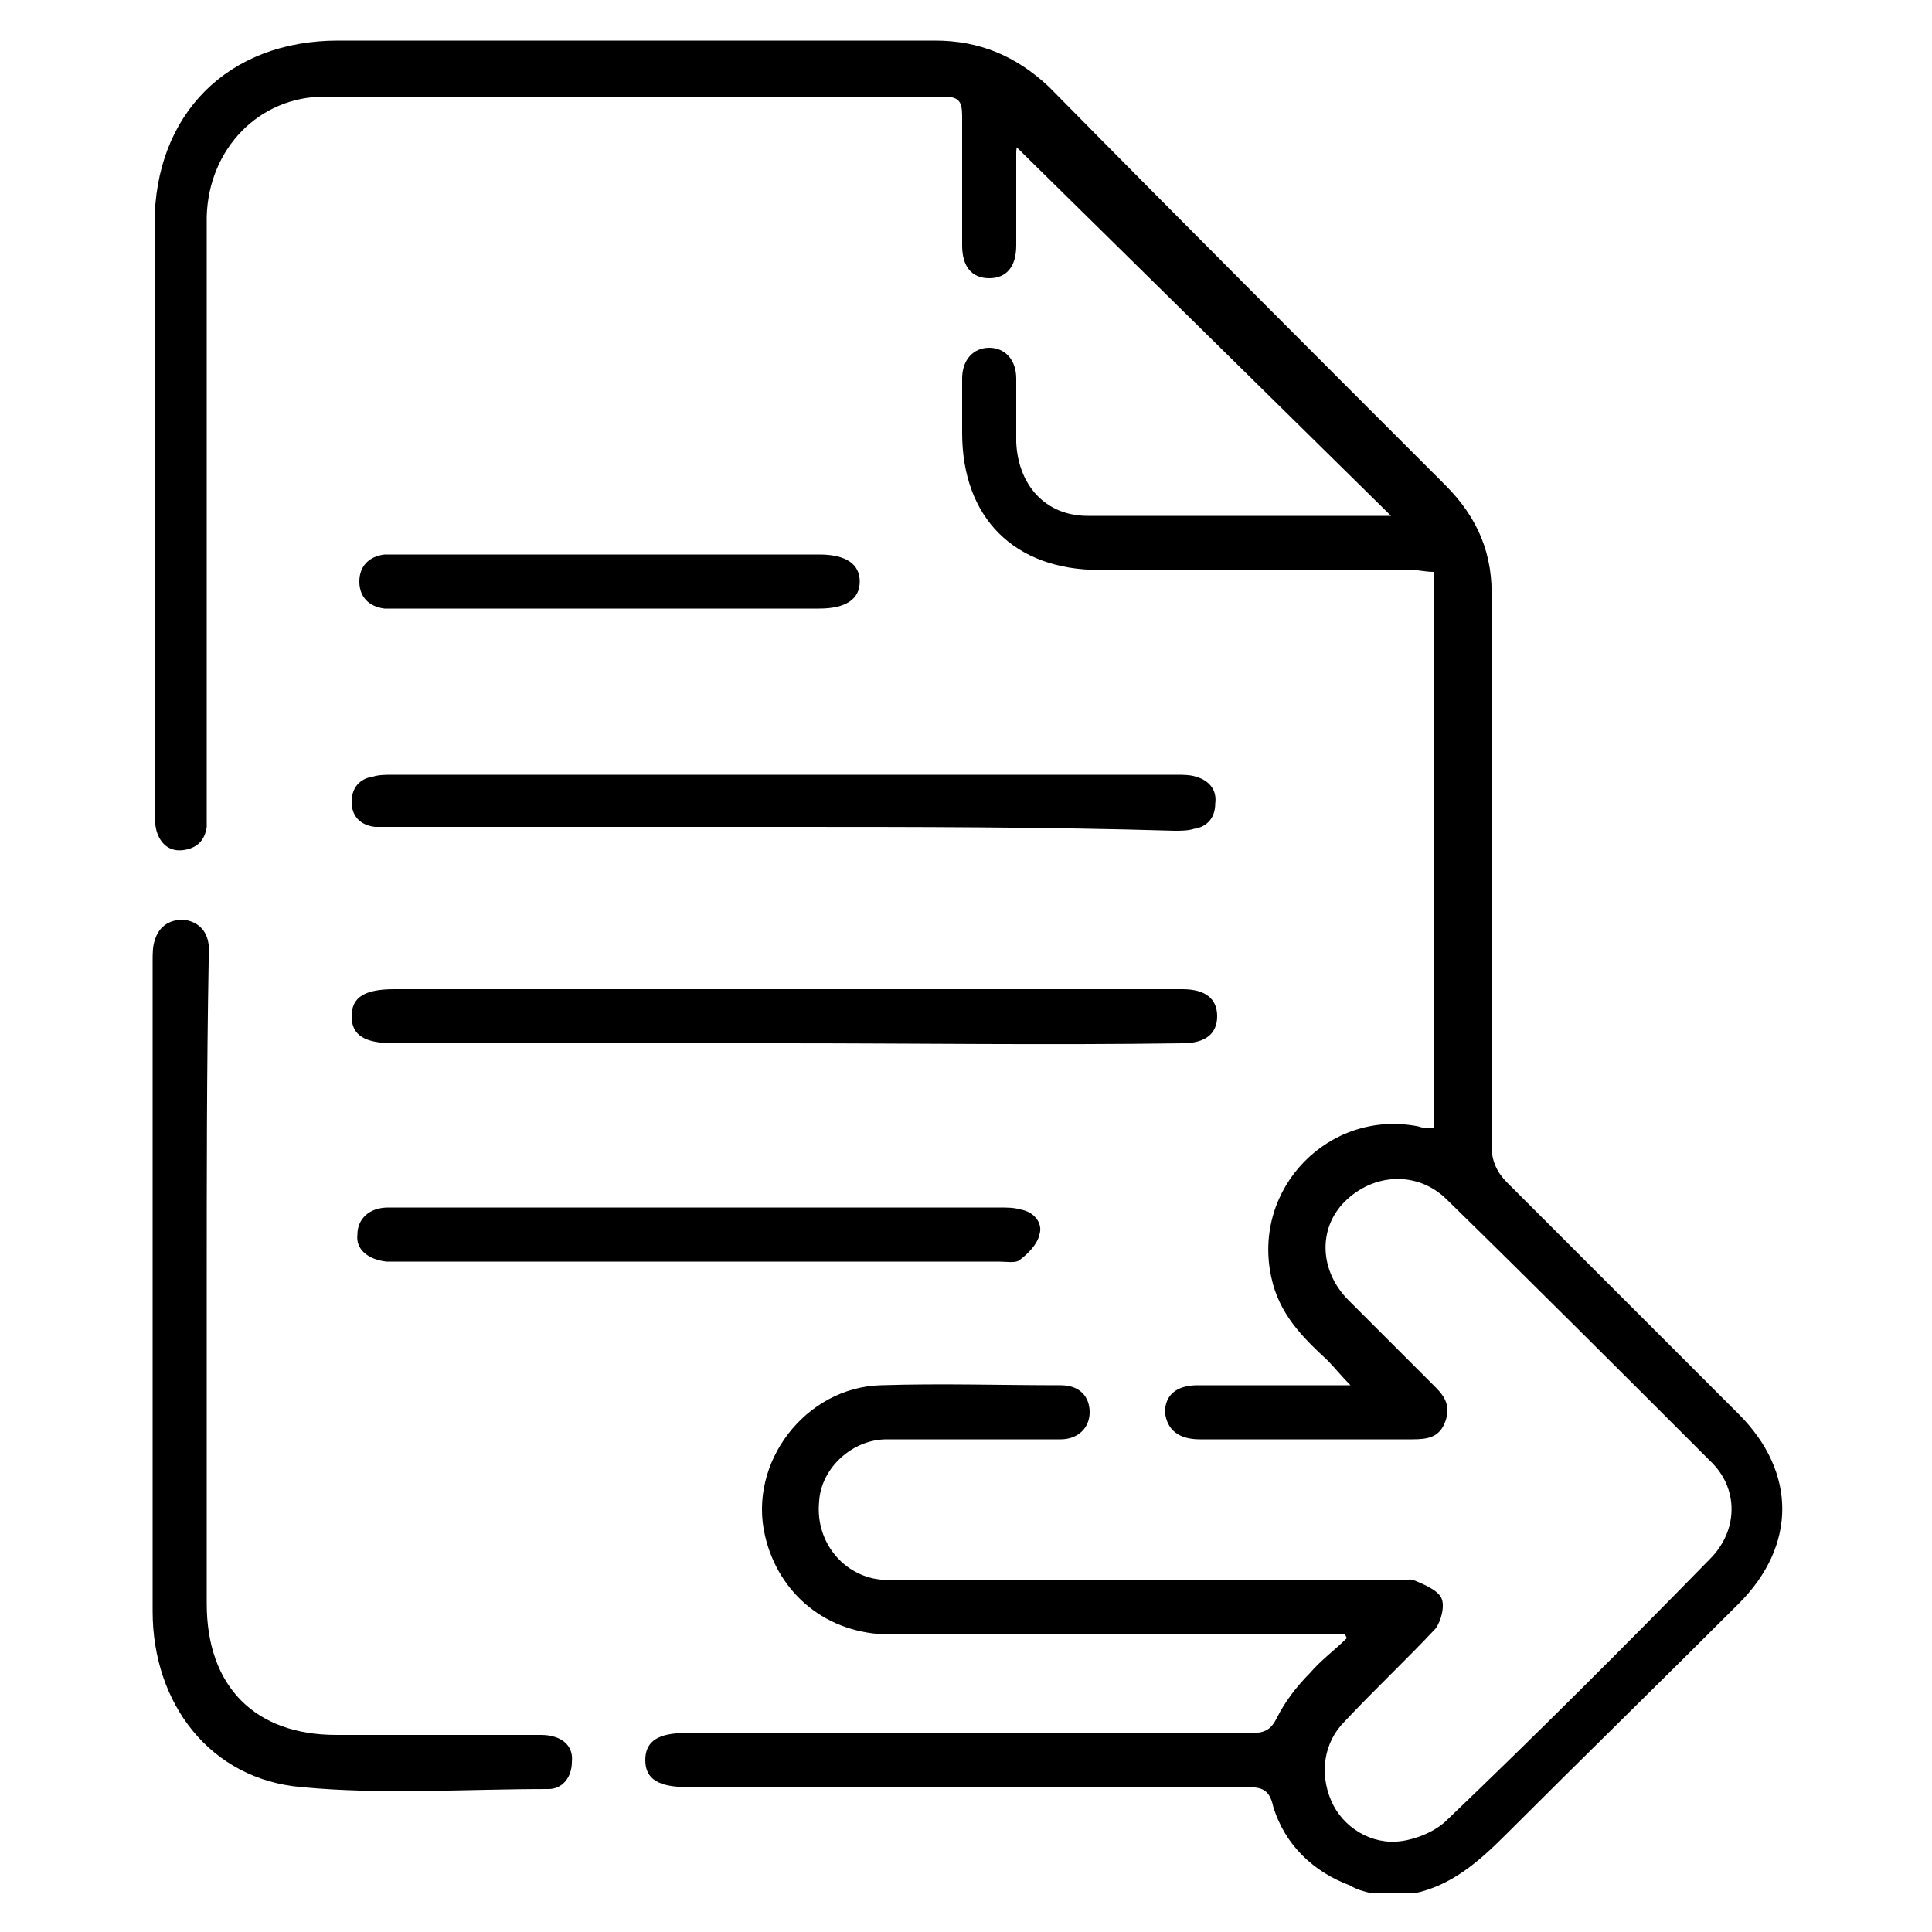
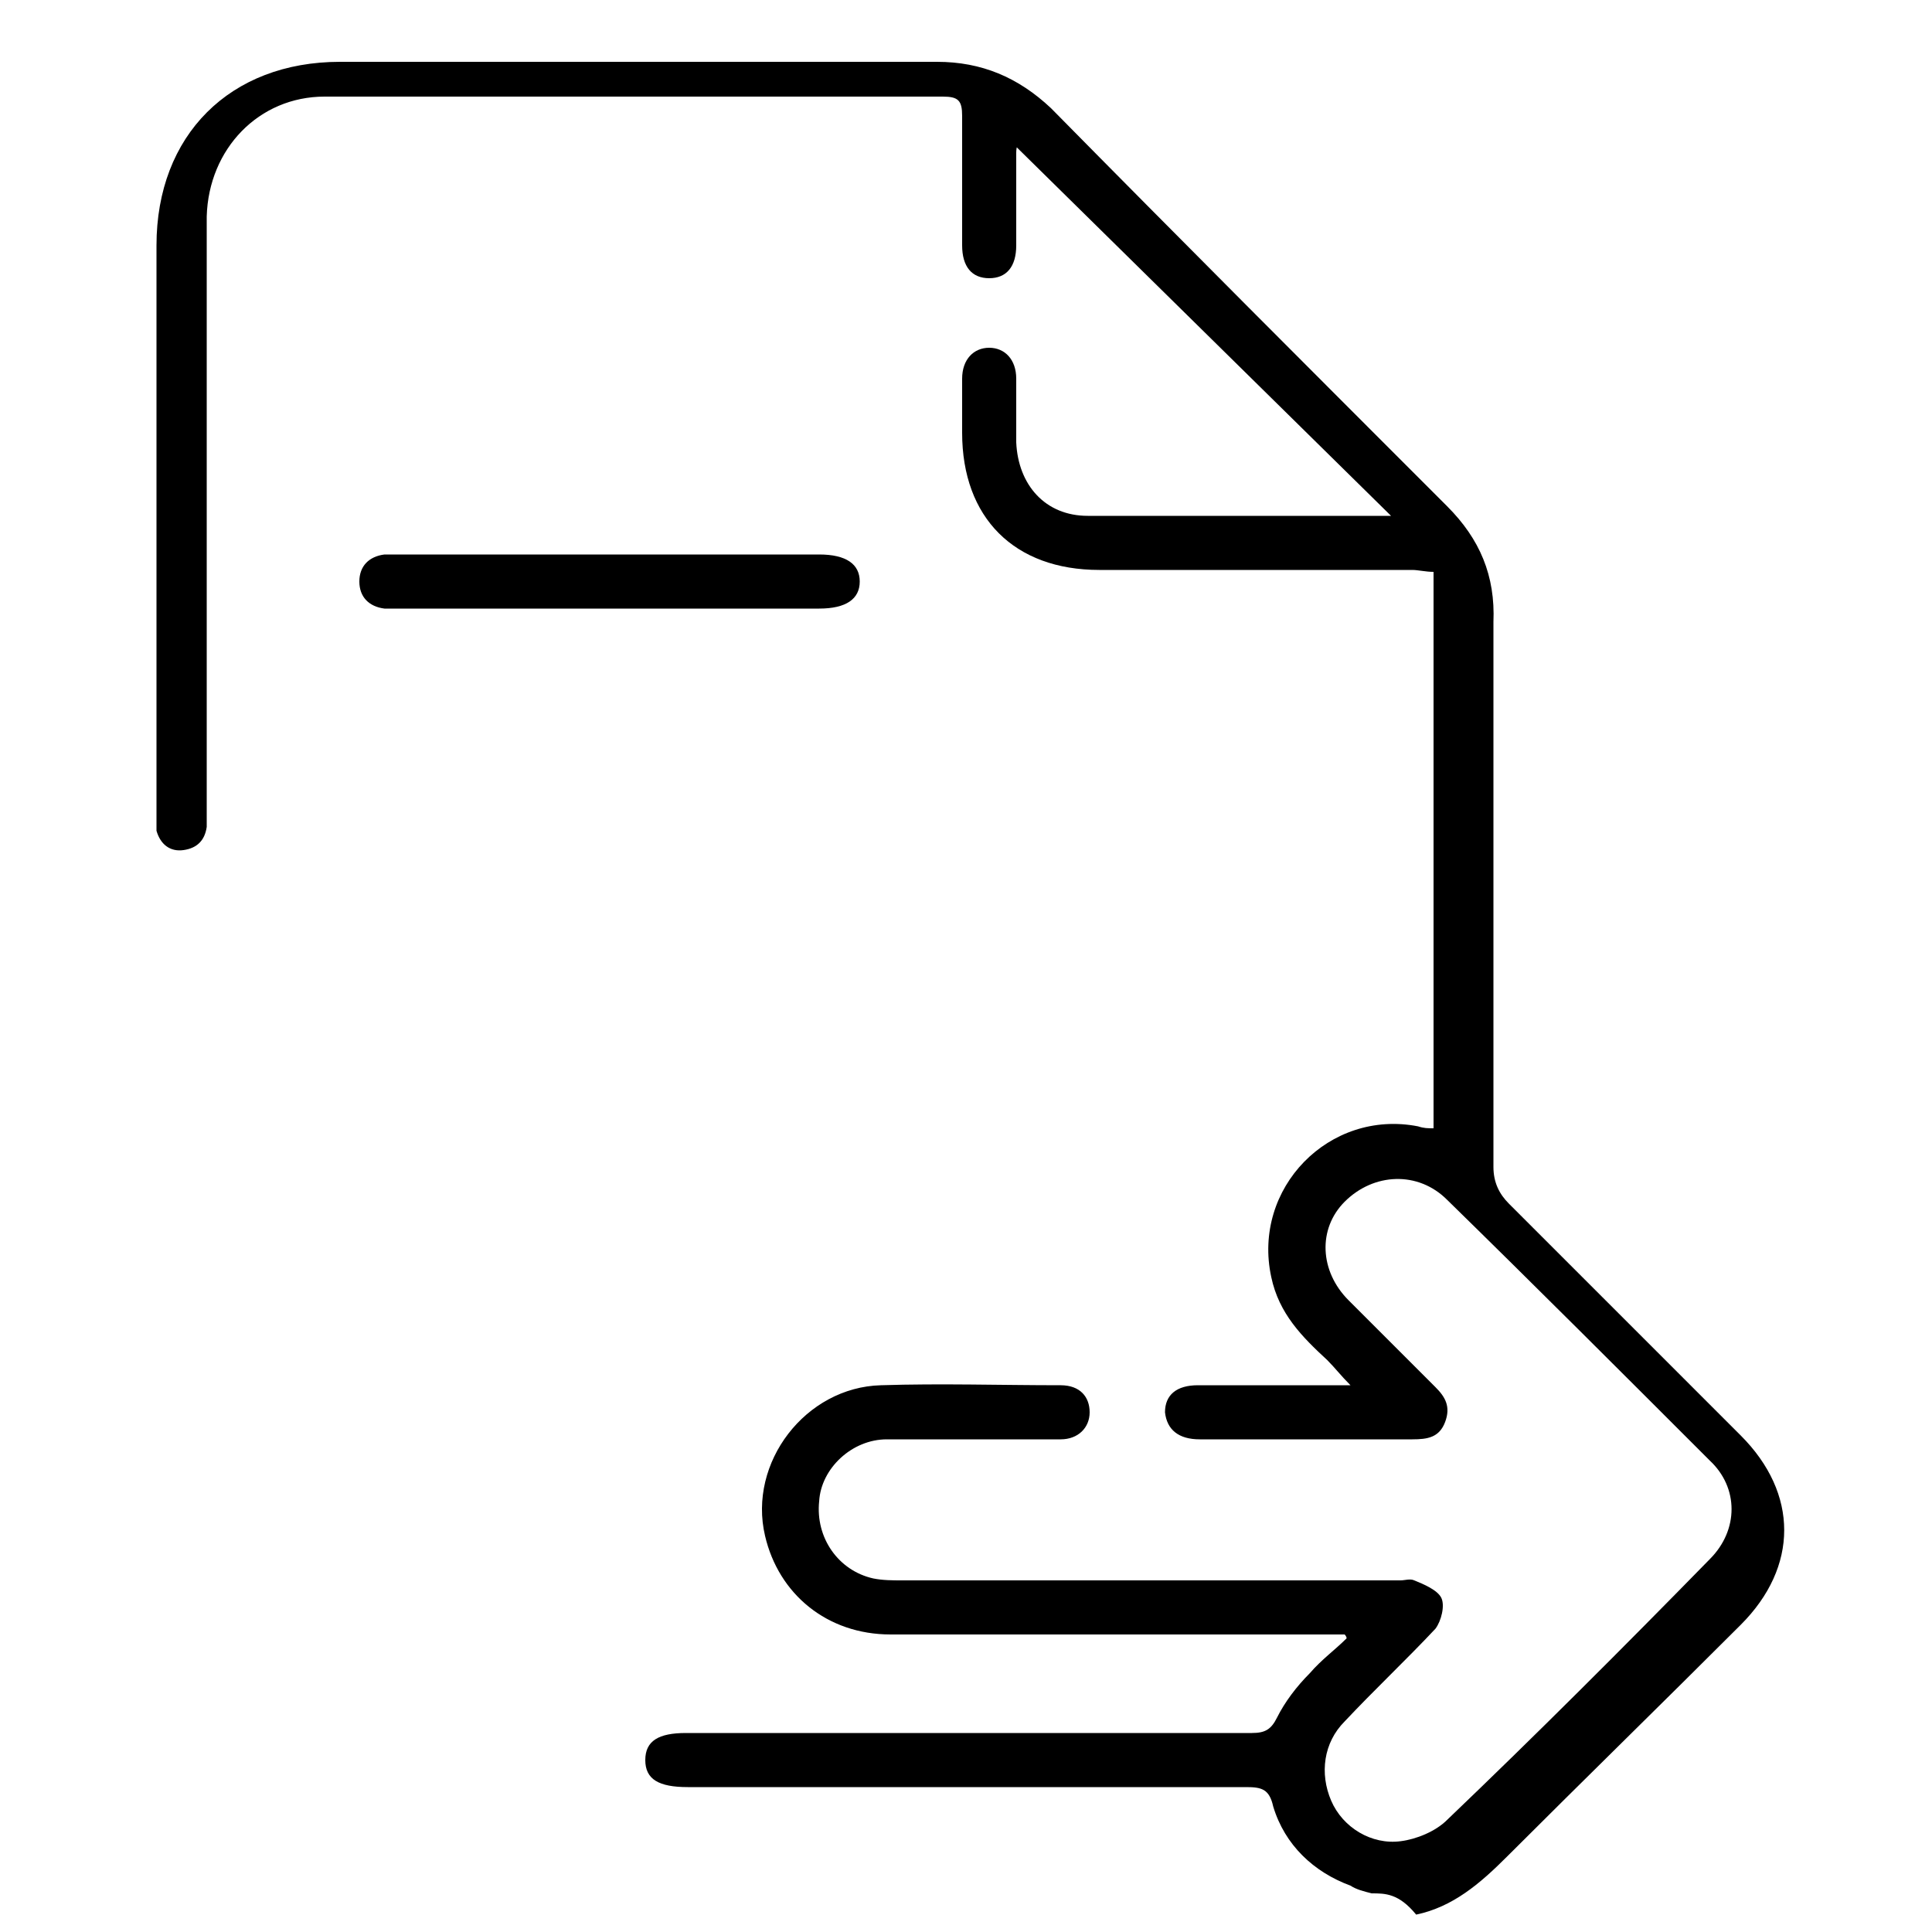
<svg xmlns="http://www.w3.org/2000/svg" version="1.1" id="Layer_1" x="0px" y="0px" viewBox="0 0 100 100" style="enable-background:new 0 0 100 100;" xml:space="preserve">
  <g>
-     <path d="M71,98c-0.4-0.1-0.8-0.2-1.1-0.4c-1.9-0.7-3.4-2.1-4-4.1c-0.2-0.9-0.6-1-1.4-1c-9.6,0-19.3,0-28.9,0   c-1.5,0-2.2-0.4-2.2-1.4c0-1,0.7-1.4,2.1-1.4c9.8,0,19.5,0,29.3,0c0.7,0,1-0.2,1.3-0.8c0.4-0.8,1-1.6,1.7-2.3   c0.6-0.7,1.3-1.2,1.9-1.8c0-0.1-0.1-0.2-0.1-0.2c-0.3,0-0.7,0-1,0c-7.5,0-15,0-22.5,0c-3.3,0-5.8-2.1-6.5-5.1   c-0.9-3.8,2.1-7.7,6-7.8c3.1-0.1,6.2,0,9.3,0c1,0,1.5,0.6,1.5,1.4c0,0.8-0.6,1.4-1.5,1.4c-3,0-6,0-9,0c-1.8,0-3.4,1.5-3.5,3.2   c-0.2,1.9,1,3.6,2.8,4c0.5,0.1,1,0.1,1.5,0.1c8.6,0,17.2,0,25.8,0c0.2,0,0.5-0.1,0.7,0c0.5,0.2,1.2,0.5,1.4,0.9   c0.2,0.4,0,1.2-0.3,1.6c-1.5,1.6-3.2,3.2-4.7,4.8c-1.1,1.1-1.3,2.7-0.7,4.1c0.6,1.4,2.1,2.3,3.6,2.1c0.8-0.1,1.8-0.5,2.4-1.1   c4.6-4.4,9.1-8.9,13.6-13.5c1.5-1.5,1.5-3.7,0-5.1c-4.5-4.5-9.1-9.1-13.6-13.5c-1.5-1.5-3.8-1.4-5.3,0.1c-1.4,1.4-1.3,3.6,0.2,5.1   c1.5,1.5,3,3,4.5,4.5c0.5,0.5,0.8,1,0.5,1.8c-0.3,0.8-0.9,0.9-1.7,0.9c-3.7,0-7.3,0-11,0c-1.1,0-1.7-0.5-1.8-1.4   c0-0.9,0.6-1.4,1.7-1.4c2.6,0,5.1,0,7.9,0c-0.5-0.5-0.8-0.9-1.2-1.3c-1.3-1.2-2.5-2.4-2.9-4.3c-1-4.6,3-8.7,7.6-7.8   c0.3,0.1,0.5,0.1,0.8,0.1c0-9.6,0-19.1,0-28.8c-0.4,0-0.8-0.1-1.1-0.1c-5.4,0-10.8,0-16.2,0c-4.4,0-7.1-2.7-7.1-7.1   c0-0.9,0-1.9,0-2.8c0-1,0.6-1.6,1.4-1.6c0.8,0,1.4,0.6,1.4,1.6c0,1.1,0,2.2,0,3.3c0.1,2.2,1.5,3.8,3.7,3.8c5.2,0,10.4,0,15.6,0   c0.1,0,0.1,0,0.1,0c-6.5-6.4-13-12.8-19.5-19.2c0.1-0.1,0.1-0.2,0.2-0.3c0,0.2-0.1,0.4-0.1,0.7c0,1.6,0,3.2,0,4.8   c0,1.1-0.5,1.7-1.4,1.7c-0.9,0-1.4-0.6-1.4-1.7c0-2.2,0-4.4,0-6.7c0-0.8-0.2-1-1-1c-10.7,0-21.3,0-32,0c-3.4,0-6,2.7-6.1,6.2   c0,3.6,0,7.2,0,10.9c0,6.6,0,13.2,0,19.8c0,0.3,0,0.6,0,0.9c-0.1,0.7-0.5,1.1-1.2,1.2c-0.7,0.1-1.2-0.3-1.4-1   c-0.1-0.4-0.1-0.7-0.1-1.1c0-10.1,0-20.2,0-30.3c0-5.7,3.8-9.5,9.5-9.5c10.3,0,20.6,0,30.9,0c2.3,0,4.2,0.8,5.9,2.4   c6.8,6.9,13.6,13.7,20.5,20.6c1.7,1.7,2.5,3.6,2.4,6c0,9.4,0,18.8,0,28.2c0,0.8,0.3,1.4,0.8,1.9c4,4,8,8,12,12c3,3,3,6.8,0,9.8   c-4,4-8.1,8-12.1,12c-1.4,1.4-2.8,2.6-4.7,3C72.4,98,71.7,98,71,98z" />
-     <path d="M10.7,66.5c0,5.5,0,11,0,16.5c0,4.3,2.5,6.8,6.7,6.8c3.5,0,7.1,0,10.6,0c1,0,1.7,0.5,1.6,1.4c0,0.8-0.5,1.4-1.2,1.4   c-4.3,0-8.6,0.3-12.8-0.1c-4.7-0.4-7.7-4.3-7.7-9.1c0-6.6,0-13.1,0-19.7c0-4.7,0-9.3,0-14c0-0.3,0-0.7,0.1-1   c0.2-0.7,0.7-1.1,1.5-1.1c0.7,0.1,1.2,0.5,1.3,1.3c0,0.3,0,0.6,0,0.9C10.7,55.4,10.7,60.9,10.7,66.5z" />
-     <path d="M40.6,42.8c-6.7,0-13.4,0-20.2,0c-0.3,0-0.7,0-1,0c-0.8-0.1-1.2-0.6-1.2-1.3c0-0.7,0.4-1.2,1.1-1.3c0.3-0.1,0.7-0.1,1-0.1   c13.5,0,27.1,0,40.6,0c0.3,0,0.7,0,1,0.1c0.7,0.2,1.1,0.7,1,1.4c0,0.7-0.4,1.2-1.1,1.3c-0.3,0.1-0.7,0.1-1,0.1   C54.1,42.8,47.3,42.8,40.6,42.8z" />
-     <path d="M40.6,54c-6.7,0-13.4,0-20.2,0c-1.5,0-2.2-0.4-2.2-1.4c0-1,0.7-1.4,2.2-1.4c13.5,0,26.9,0,40.4,0c0.1,0,0.3,0,0.4,0   c1.2,0,1.8,0.5,1.8,1.4c0,0.9-0.6,1.4-1.8,1.4C54.3,54.1,47.4,54,40.6,54z" />
-     <path d="M36.2,62.5c5.2,0,10.3,0,15.5,0c0.4,0,0.8,0,1.1,0.1c0.7,0.1,1.2,0.7,1,1.3c-0.1,0.5-0.6,1-1,1.3c-0.2,0.2-0.7,0.1-1.1,0.1   c-10.4,0-20.7,0-31.1,0c-0.2,0-0.4,0-0.6,0c-0.9-0.1-1.6-0.6-1.5-1.4c0-0.8,0.6-1.4,1.6-1.4c2,0,4.1,0,6.1,0   C29.6,62.5,32.9,62.5,36.2,62.5z" />
+     <path d="M71,98c-0.4-0.1-0.8-0.2-1.1-0.4c-1.9-0.7-3.4-2.1-4-4.1c-0.2-0.9-0.6-1-1.4-1c-9.6,0-19.3,0-28.9,0   c-1.5,0-2.2-0.4-2.2-1.4c0-1,0.7-1.4,2.1-1.4c9.8,0,19.5,0,29.3,0c0.7,0,1-0.2,1.3-0.8c0.4-0.8,1-1.6,1.7-2.3   c0.6-0.7,1.3-1.2,1.9-1.8c0-0.1-0.1-0.2-0.1-0.2c-0.3,0-0.7,0-1,0c-7.5,0-15,0-22.5,0c-3.3,0-5.8-2.1-6.5-5.1   c-0.9-3.8,2.1-7.7,6-7.8c3.1-0.1,6.2,0,9.3,0c1,0,1.5,0.6,1.5,1.4c0,0.8-0.6,1.4-1.5,1.4c-3,0-6,0-9,0c-1.8,0-3.4,1.5-3.5,3.2   c-0.2,1.9,1,3.6,2.8,4c0.5,0.1,1,0.1,1.5,0.1c8.6,0,17.2,0,25.8,0c0.2,0,0.5-0.1,0.7,0c0.5,0.2,1.2,0.5,1.4,0.9   c0.2,0.4,0,1.2-0.3,1.6c-1.5,1.6-3.2,3.2-4.7,4.8c-1.1,1.1-1.3,2.7-0.7,4.1c0.6,1.4,2.1,2.3,3.6,2.1c0.8-0.1,1.8-0.5,2.4-1.1   c4.6-4.4,9.1-8.9,13.6-13.5c1.5-1.5,1.5-3.7,0-5.1c-4.5-4.5-9.1-9.1-13.6-13.5c-1.5-1.5-3.8-1.4-5.3,0.1c-1.4,1.4-1.3,3.6,0.2,5.1   c1.5,1.5,3,3,4.5,4.5c0.5,0.5,0.8,1,0.5,1.8c-0.3,0.8-0.9,0.9-1.7,0.9c-3.7,0-7.3,0-11,0c-1.1,0-1.7-0.5-1.8-1.4   c0-0.9,0.6-1.4,1.7-1.4c2.6,0,5.1,0,7.9,0c-0.5-0.5-0.8-0.9-1.2-1.3c-1.3-1.2-2.5-2.4-2.9-4.3c-1-4.6,3-8.7,7.6-7.8   c0.3,0.1,0.5,0.1,0.8,0.1c0-9.6,0-19.1,0-28.8c-0.4,0-0.8-0.1-1.1-0.1c-5.4,0-10.8,0-16.2,0c-4.4,0-7.1-2.7-7.1-7.1   c0-0.9,0-1.9,0-2.8c0-1,0.6-1.6,1.4-1.6c0.8,0,1.4,0.6,1.4,1.6c0,1.1,0,2.2,0,3.3c0.1,2.2,1.5,3.8,3.7,3.8c5.2,0,10.4,0,15.6,0   c0.1,0,0.1,0,0.1,0c-6.5-6.4-13-12.8-19.5-19.2c0.1-0.1,0.1-0.2,0.2-0.3c0,0.2-0.1,0.4-0.1,0.7c0,1.6,0,3.2,0,4.8   c0,1.1-0.5,1.7-1.4,1.7c-0.9,0-1.4-0.6-1.4-1.7c0-2.2,0-4.4,0-6.7c0-0.8-0.2-1-1-1c-10.7,0-21.3,0-32,0c-3.4,0-6,2.7-6.1,6.2   c0,3.6,0,7.2,0,10.9c0,6.6,0,13.2,0,19.8c0,0.3,0,0.6,0,0.9c-0.1,0.7-0.5,1.1-1.2,1.2c-0.7,0.1-1.2-0.3-1.4-1   c0-10.1,0-20.2,0-30.3c0-5.7,3.8-9.5,9.5-9.5c10.3,0,20.6,0,30.9,0c2.3,0,4.2,0.8,5.9,2.4   c6.8,6.9,13.6,13.7,20.5,20.6c1.7,1.7,2.5,3.6,2.4,6c0,9.4,0,18.8,0,28.2c0,0.8,0.3,1.4,0.8,1.9c4,4,8,8,12,12c3,3,3,6.8,0,9.8   c-4,4-8.1,8-12.1,12c-1.4,1.4-2.8,2.6-4.7,3C72.4,98,71.7,98,71,98z" />
    <path d="M31.6,31.5c-3.6,0-7.2,0-10.8,0c-0.3,0-0.6,0-0.9,0c-0.8-0.1-1.3-0.6-1.3-1.4c0-0.8,0.5-1.3,1.3-1.4c0.3,0,0.6,0,0.8,0   c7.2,0,14.5,0,21.7,0c1.4,0,2.1,0.5,2.1,1.4c0,0.9-0.7,1.4-2.1,1.4C38.8,31.5,35.2,31.5,31.6,31.5z" />
  </g>
</svg>